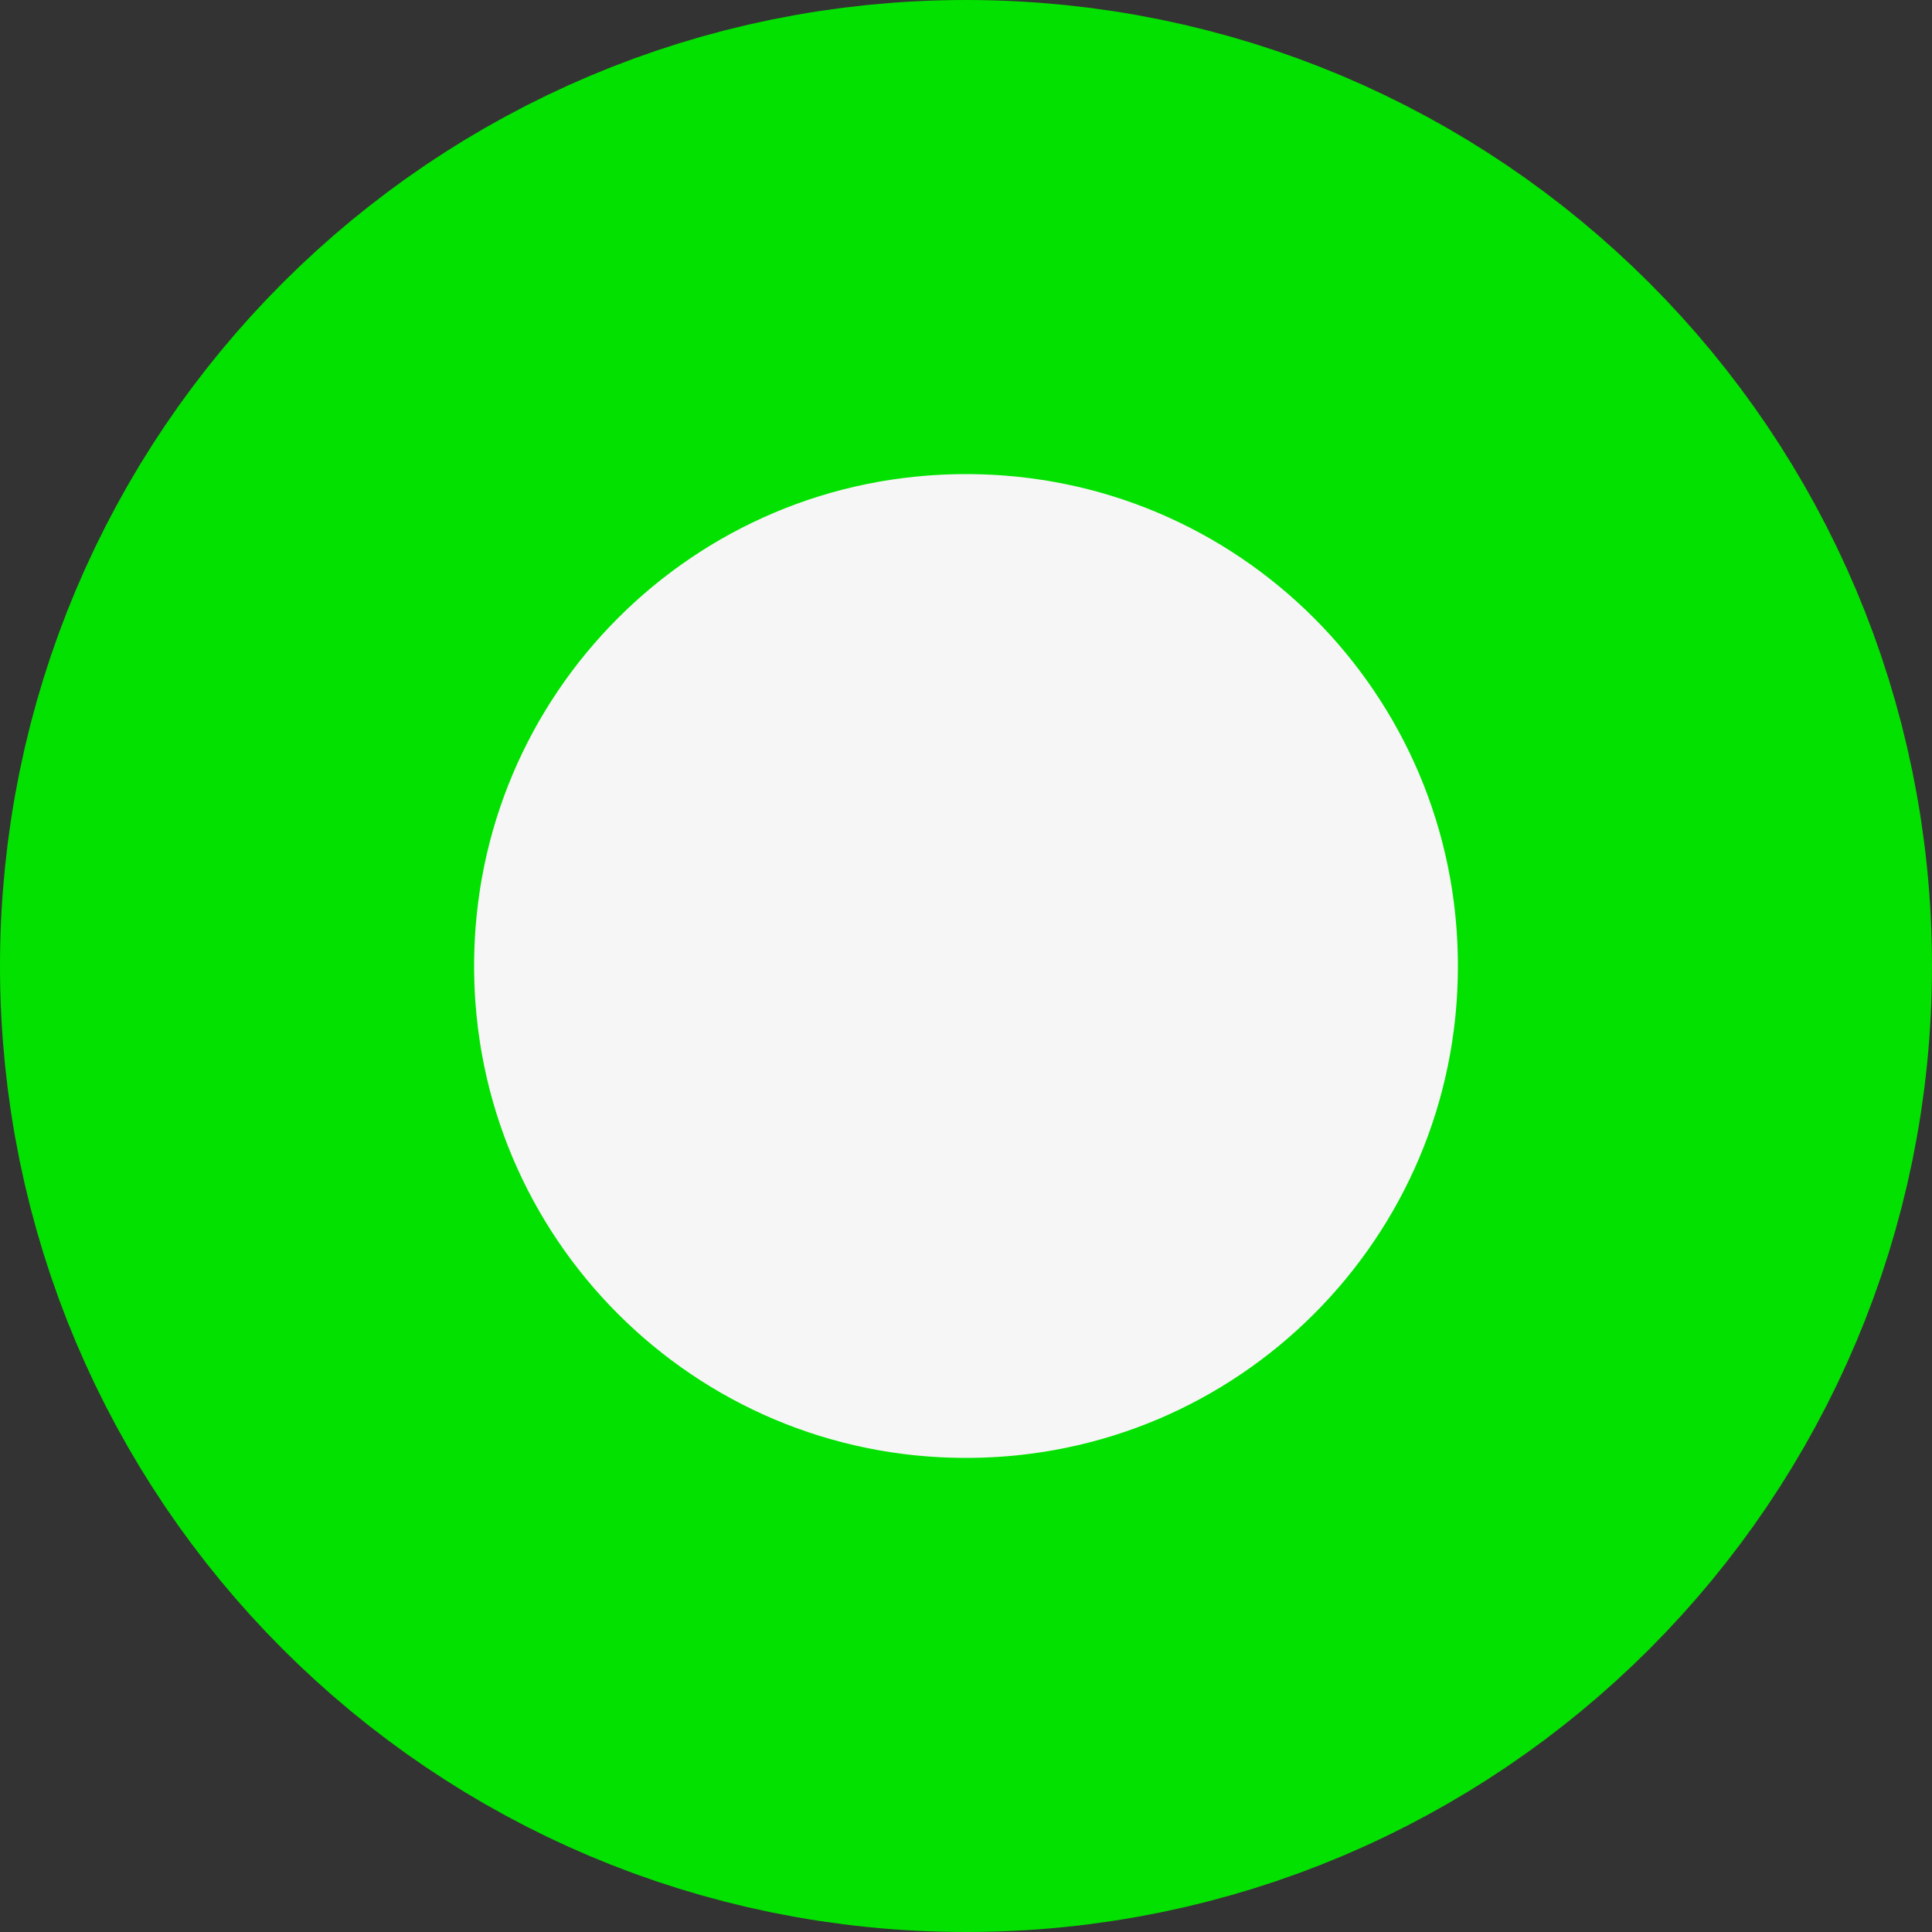
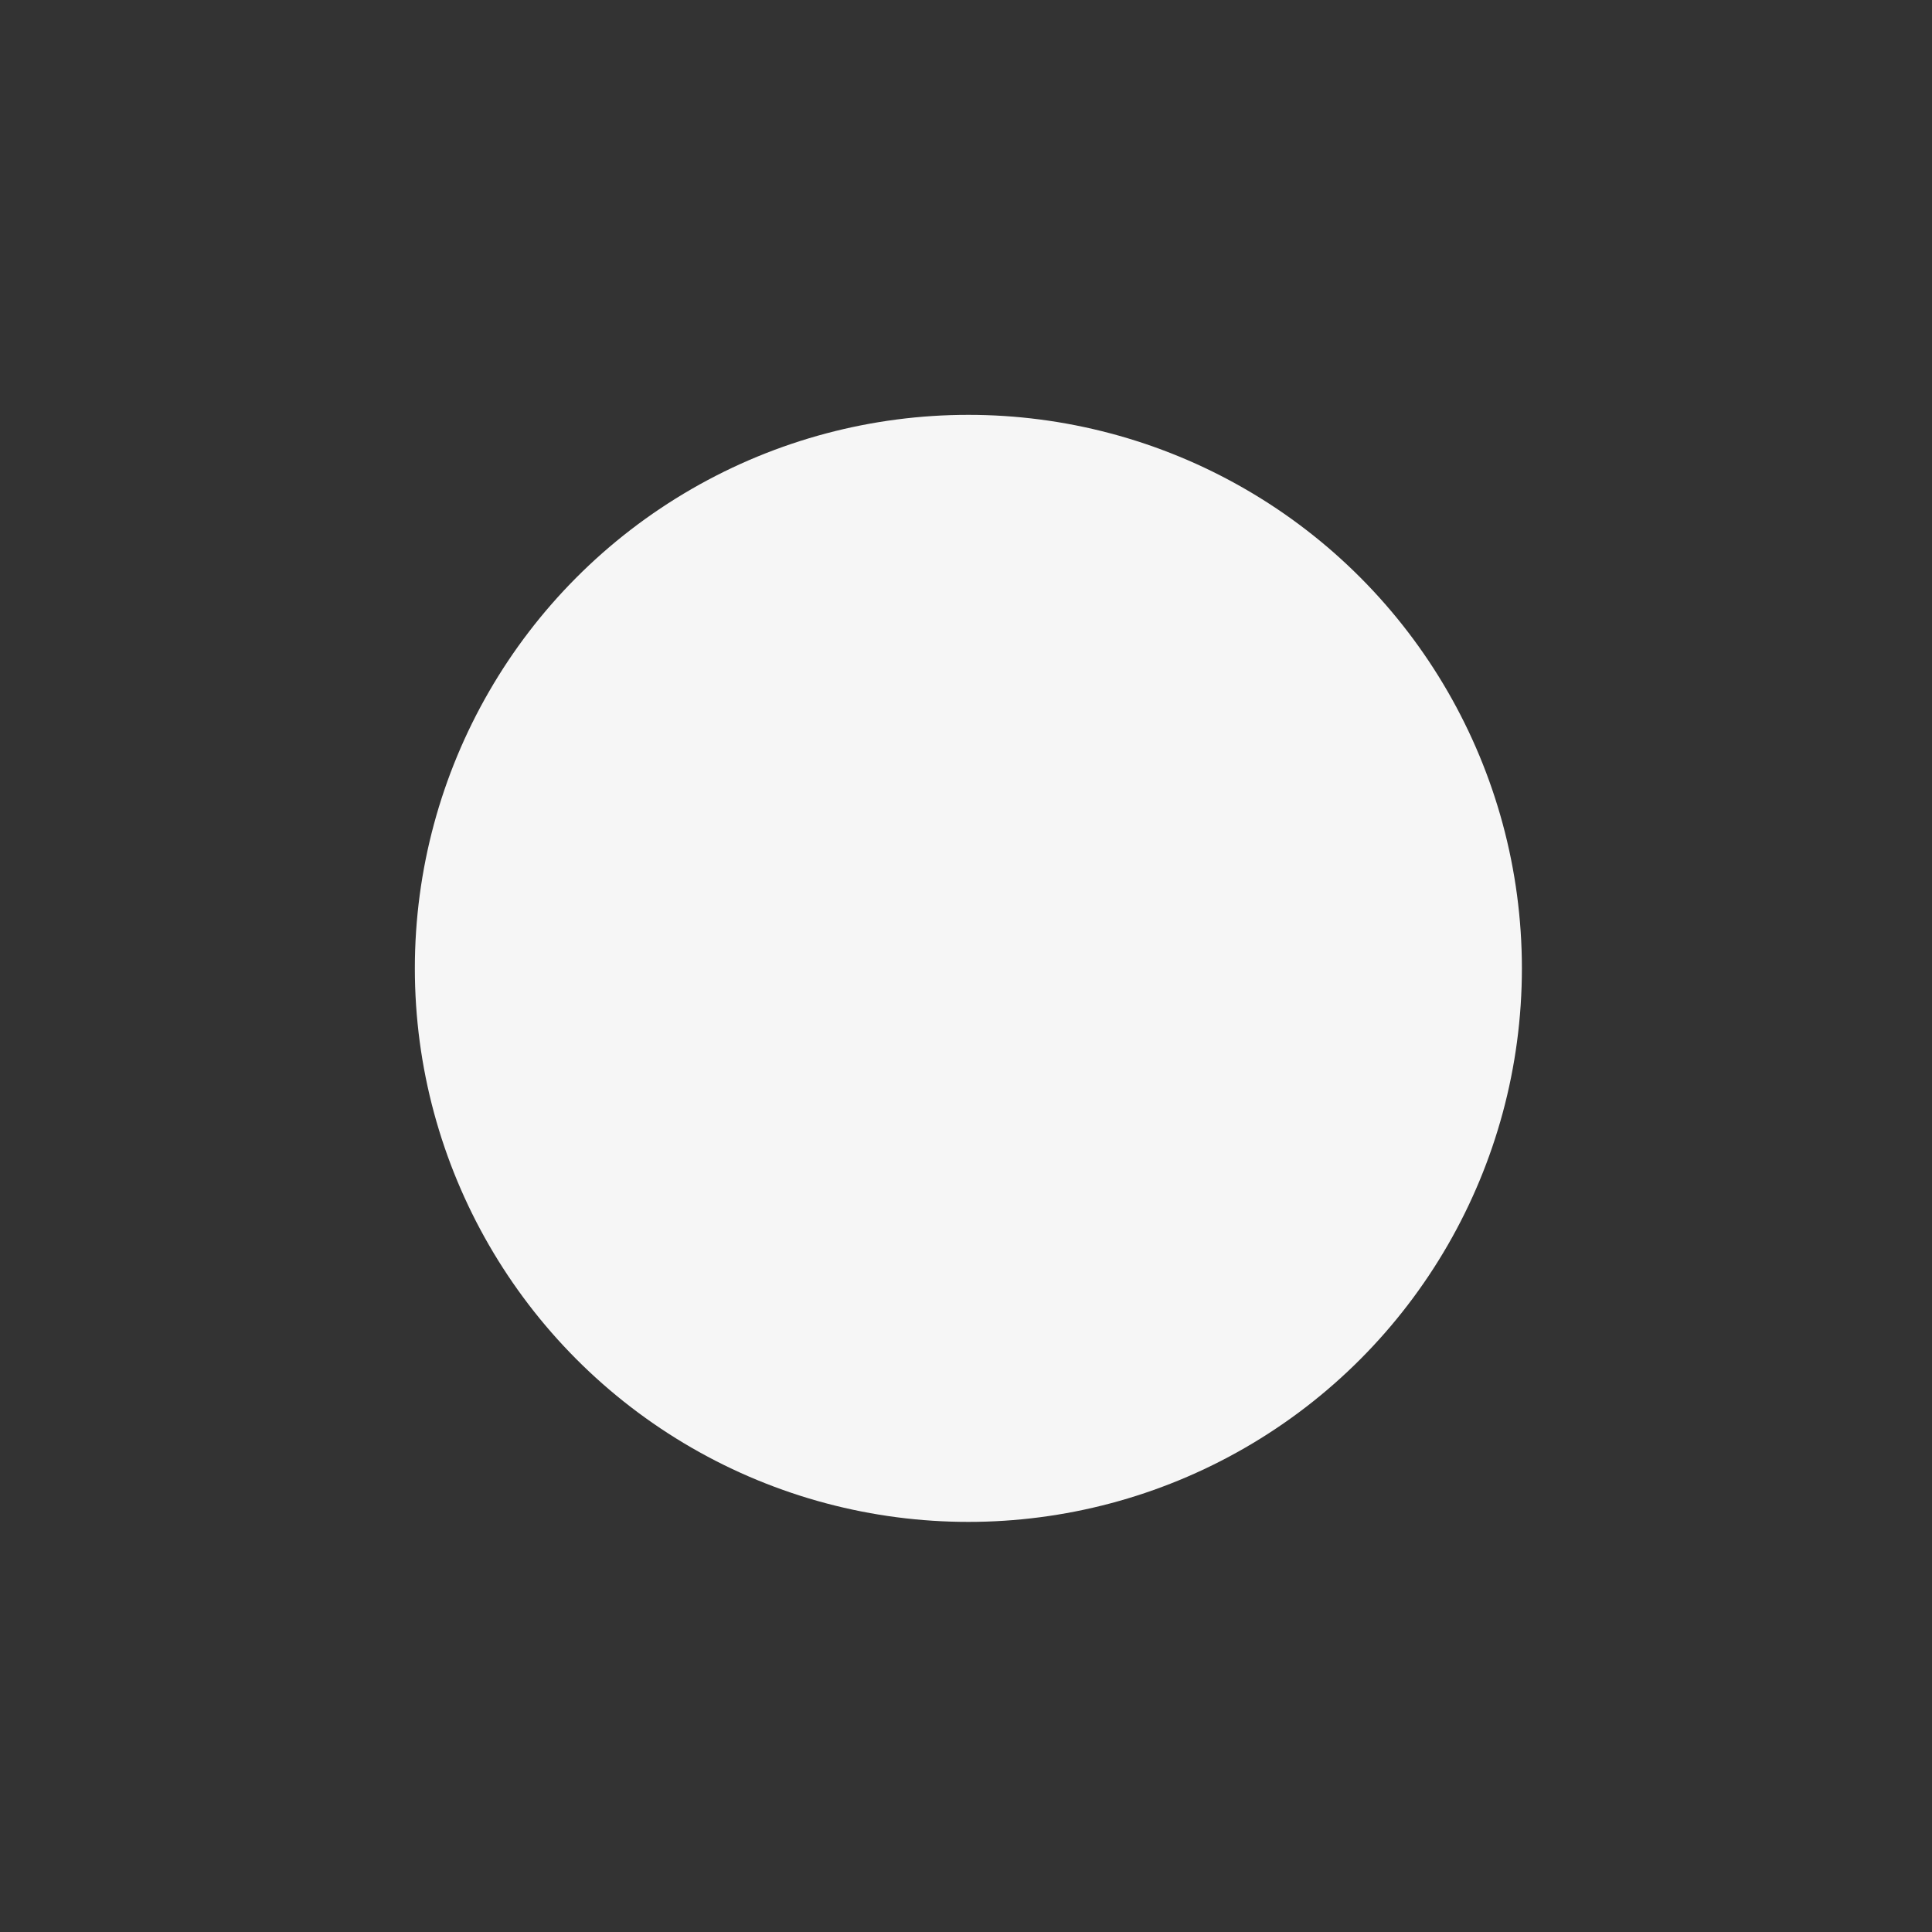
<svg xmlns="http://www.w3.org/2000/svg" id="Capa_1" x="0px" y="0px" viewBox="0 0 163 163" style="enable-background:new 0 0 163 163;" xml:space="preserve">
  <rect x="0" y="0" width="163" height="163" fill="#333333" stroke="none" />
  <style type="text/css">	.st0{fill:#F6F6F6;}	.st1{fill:none;stroke:#03E100;stroke-width:40;}</style>
  <circle class="st0" cx="81.7" cy="81.7" r="46.7" />
  <g id="Page-1">
    <g id="Inner-Page-Kitchen-Sink-Part-1" transform="translate(-973, -816)">
-       <path id="Rectangle" class="st1" d="M1054.5,836L1054.5,836c34,0,61.5,27.5,61.5,61.5l0,0c0,34-27.5,61.5-61.5,61.5l0,0   c-34,0-61.5-27.5-61.5-61.5l0,0C993,863.5,1020.5,836,1054.5,836z" />
-     </g>
+       </g>
  </g>
</svg>